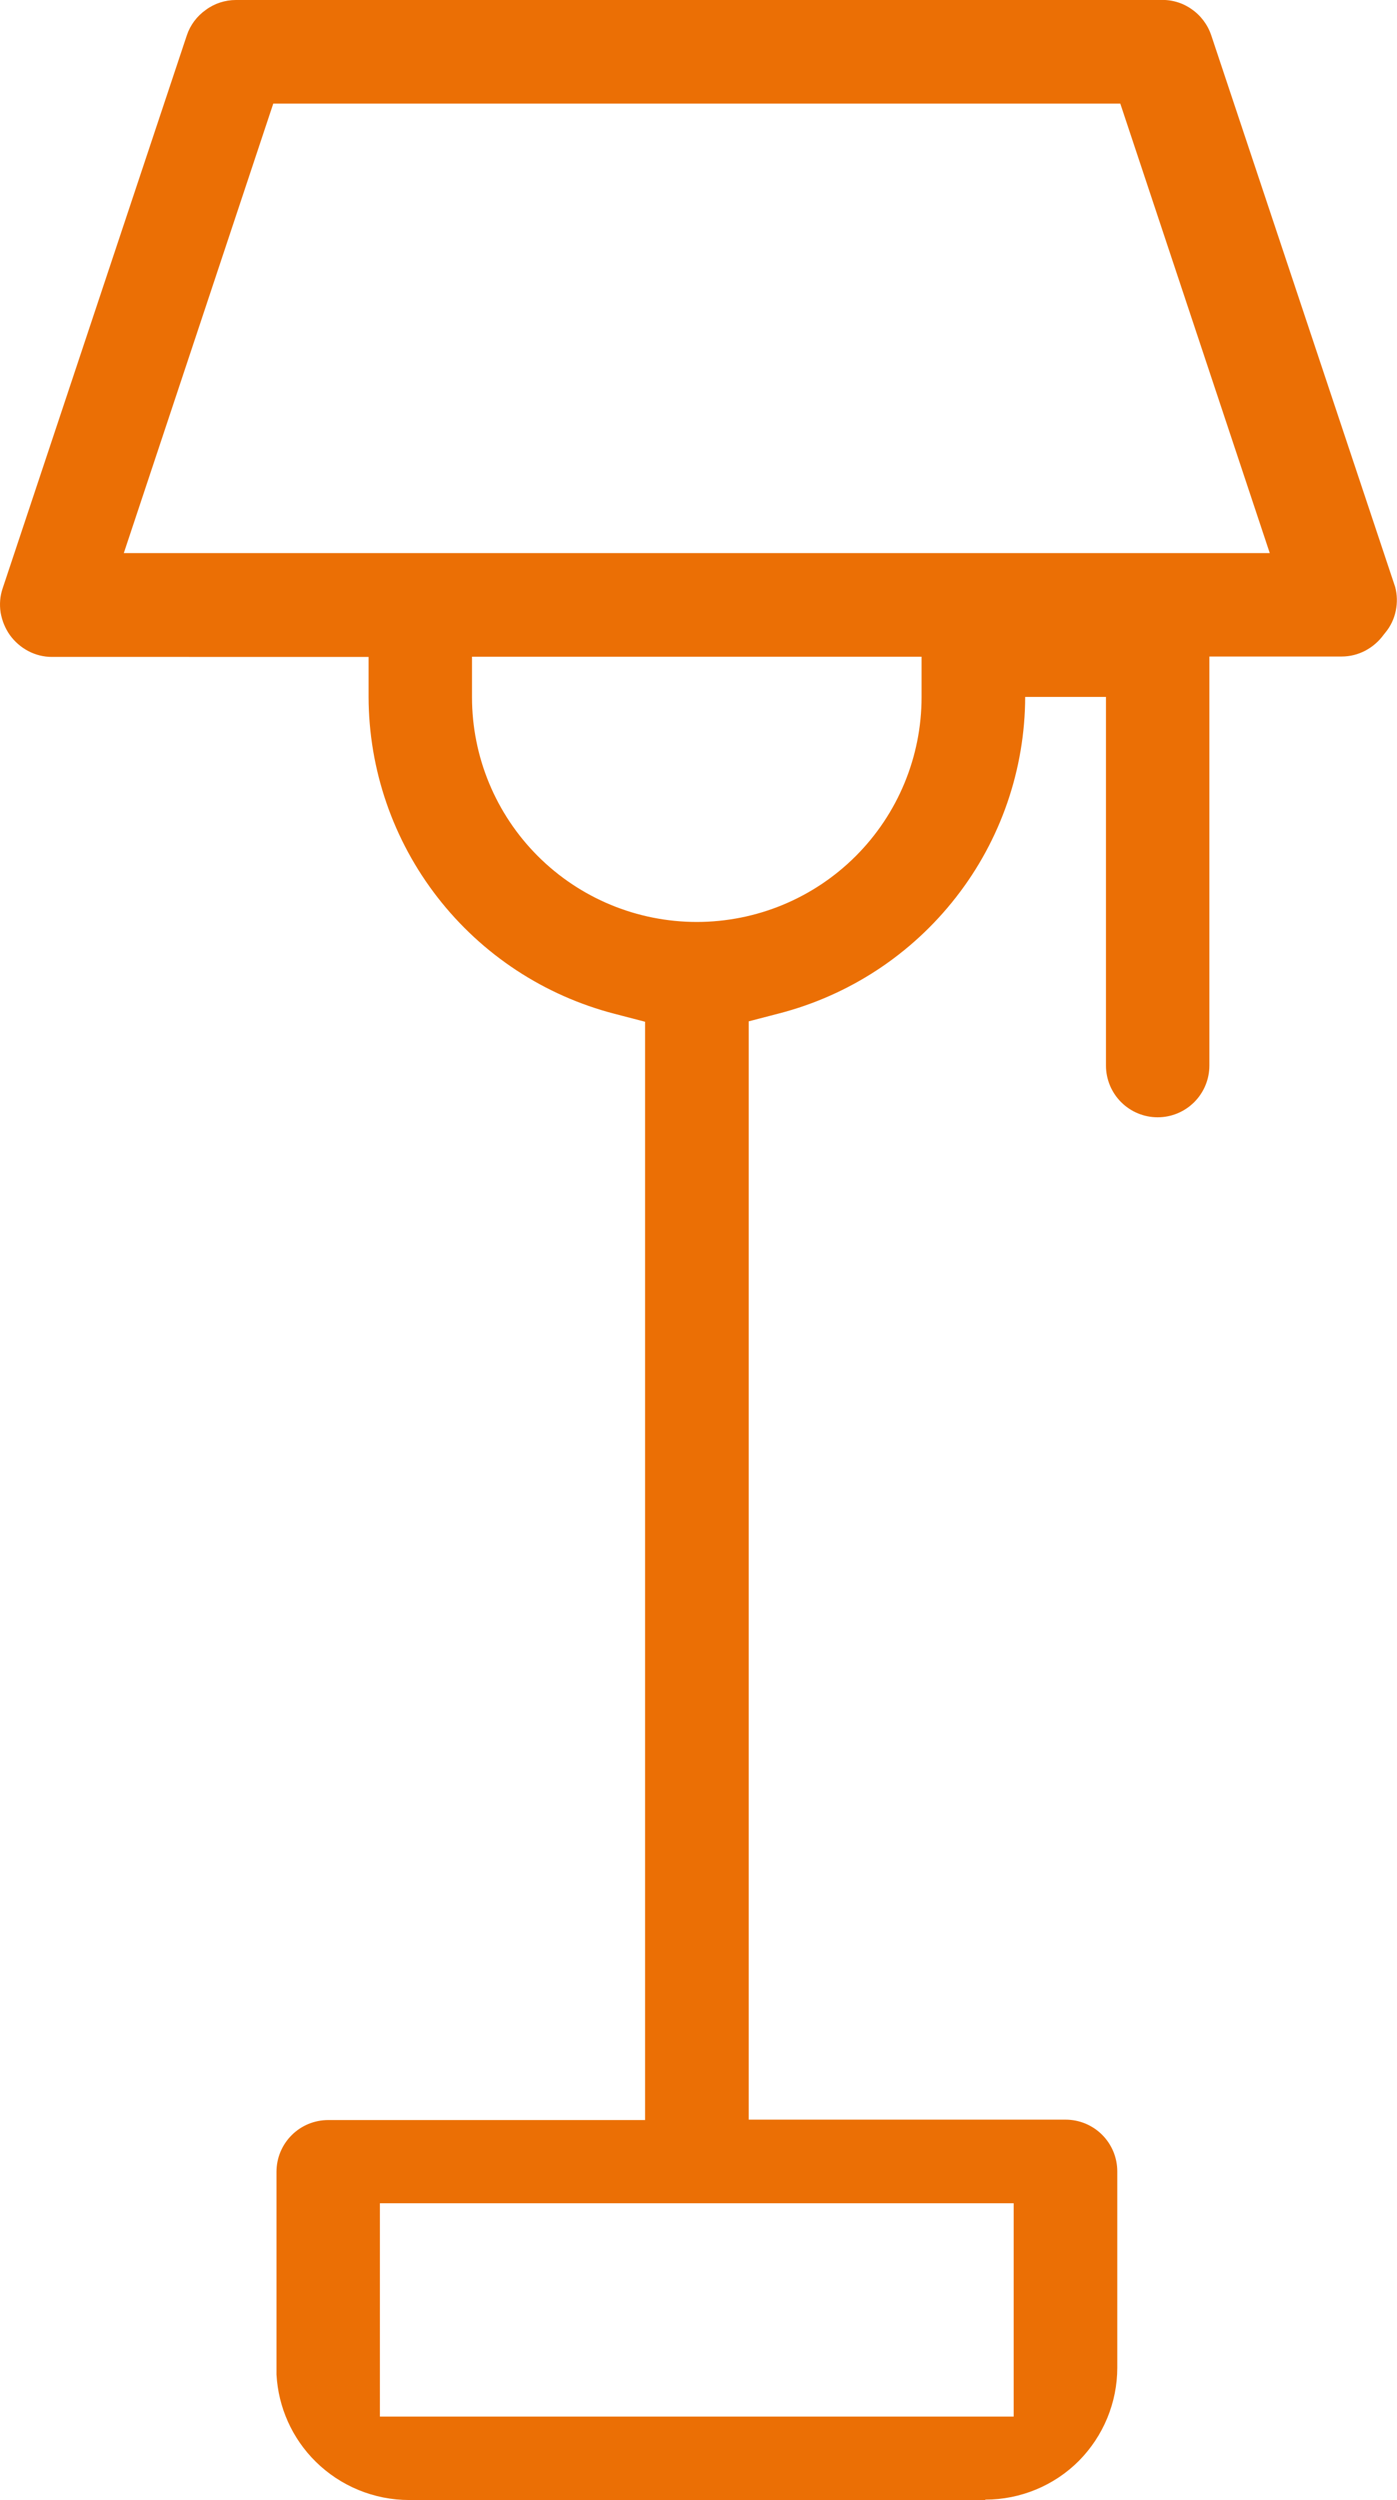
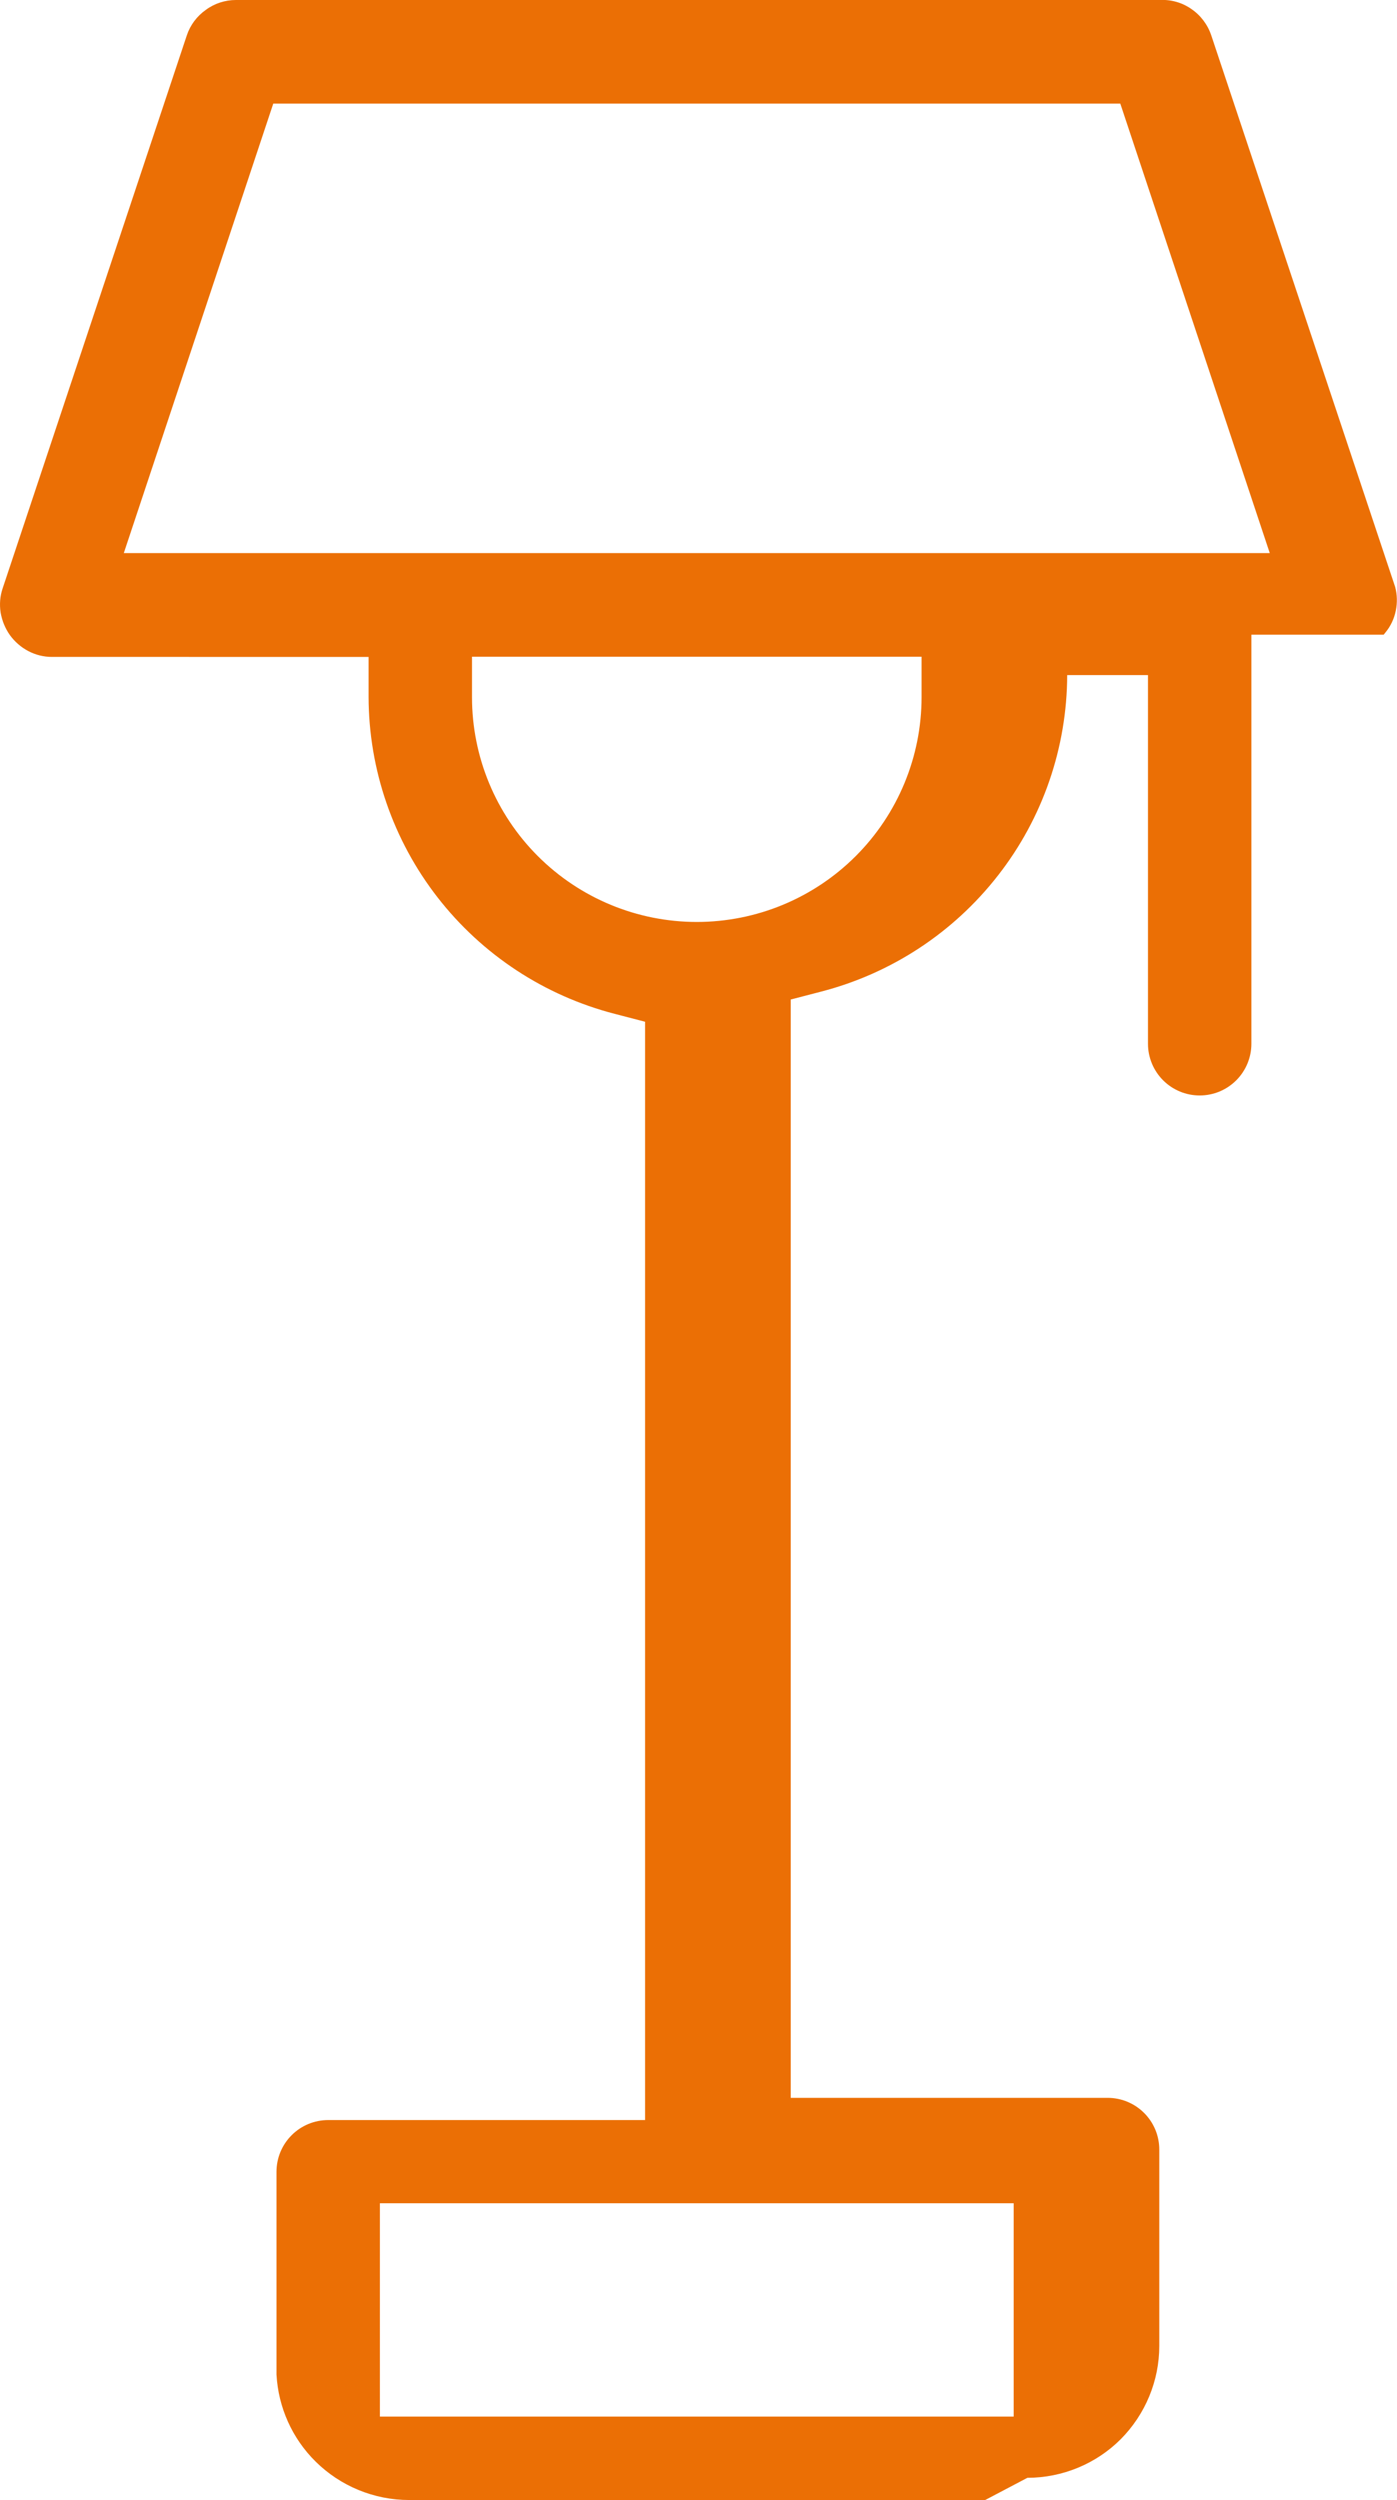
<svg xmlns="http://www.w3.org/2000/svg" id="Calque_2" data-name="Calque 2" viewBox="0 0 69.17 123.76">
  <defs>
    <style>
      .cls-1 {
        fill: #eb6f05;
        fill-rule: evenodd;
      }
    </style>
  </defs>
  <g id="Calque_1-2" data-name="Calque 1">
-     <path class="cls-1" d="M48.78,123.76h-28.52c-1.74,0-3.41-.69-4.64-1.91-1.16-1.15-1.84-2.68-1.93-4.3v-.33s0-9.71,0-9.71c0-.68.27-1.33.75-1.81.48-.48,1.13-.75,1.81-.75h15.69v-54.37l-1.5-.39c-3.48-.9-6.56-2.92-8.77-5.76-2.21-2.84-3.41-6.33-3.42-9.92v-1.99H2.57c-.41,0-.81-.1-1.17-.29-.36-.19-.67-.46-.91-.79h0c-.24-.34-.39-.72-.46-1.12-.06-.4-.03-.81.1-1.19L9.25,1.75c.17-.51.5-.95.94-1.26C10.62.17,11.15,0,11.68,0h45.73c.56-.03,1.11.12,1.57.44.46.31.81.77.99,1.3l9.11,27.32c.1.38.11.78.03,1.17-.08.4-.26.78-.52,1.09l-.04.05-.04.05c-.24.33-.55.6-.91.79-.36.19-.76.29-1.17.29h-6.55v20.25c0,.68-.27,1.33-.75,1.81-.48.48-1.13.75-1.81.75-.68,0-1.33-.27-1.81-.75-.48-.48-.75-1.13-.75-1.81v-18.25h-4c-.01,3.59-1.21,7.08-3.42,9.91-2.21,2.84-5.29,4.86-8.77,5.76l-1.5.39v54.37h15.69c.68,0,1.33.27,1.81.75.48.48.75,1.13.75,1.81v9.72c0,1.73-.69,3.39-1.91,4.62-1.22,1.22-2.89,1.91-4.62,1.91ZM18.81,109.07v10.56h31.38v-10.56h-31.38ZM62.87,27.38H6.13L13.53,5.13h41.94l7.4,22.25ZM45.63,32.51v2c0,2.95-1.17,5.78-3.26,7.87-2.09,2.09-4.92,3.26-7.87,3.26-2.95,0-5.78-1.17-7.87-3.26-2.09-2.09-3.26-4.92-3.26-7.87v-2h22.25Z" />
+     <path class="cls-1" d="M48.78,123.76h-28.52c-1.74,0-3.41-.69-4.64-1.91-1.16-1.15-1.84-2.68-1.93-4.3v-.33s0-9.71,0-9.71c0-.68.27-1.33.75-1.81.48-.48,1.13-.75,1.81-.75h15.69v-54.37l-1.5-.39c-3.48-.9-6.56-2.92-8.77-5.76-2.21-2.84-3.41-6.33-3.42-9.92v-1.99H2.57c-.41,0-.81-.1-1.17-.29-.36-.19-.67-.46-.91-.79h0c-.24-.34-.39-.72-.46-1.12-.06-.4-.03-.81.1-1.19L9.25,1.75c.17-.51.5-.95.94-1.26C10.62.17,11.15,0,11.68,0h45.73c.56-.03,1.11.12,1.57.44.46.31.81.77.99,1.3l9.11,27.32c.1.38.11.78.03,1.17-.08.4-.26.78-.52,1.09l-.04.05-.04.05h-6.55v20.25c0,.68-.27,1.33-.75,1.81-.48.48-1.13.75-1.81.75-.68,0-1.33-.27-1.81-.75-.48-.48-.75-1.13-.75-1.81v-18.25h-4c-.01,3.59-1.21,7.08-3.42,9.91-2.21,2.84-5.29,4.86-8.77,5.76l-1.5.39v54.37h15.69c.68,0,1.33.27,1.81.75.48.48.75,1.13.75,1.81v9.72c0,1.73-.69,3.39-1.91,4.62-1.22,1.22-2.89,1.91-4.62,1.91ZM18.81,109.07v10.56h31.38v-10.56h-31.38ZM62.87,27.38H6.13L13.53,5.13h41.94l7.4,22.25ZM45.63,32.51v2c0,2.95-1.17,5.78-3.26,7.87-2.09,2.09-4.92,3.26-7.87,3.26-2.95,0-5.78-1.17-7.87-3.26-2.09-2.09-3.26-4.92-3.26-7.87v-2h22.25Z" />
  </g>
</svg>